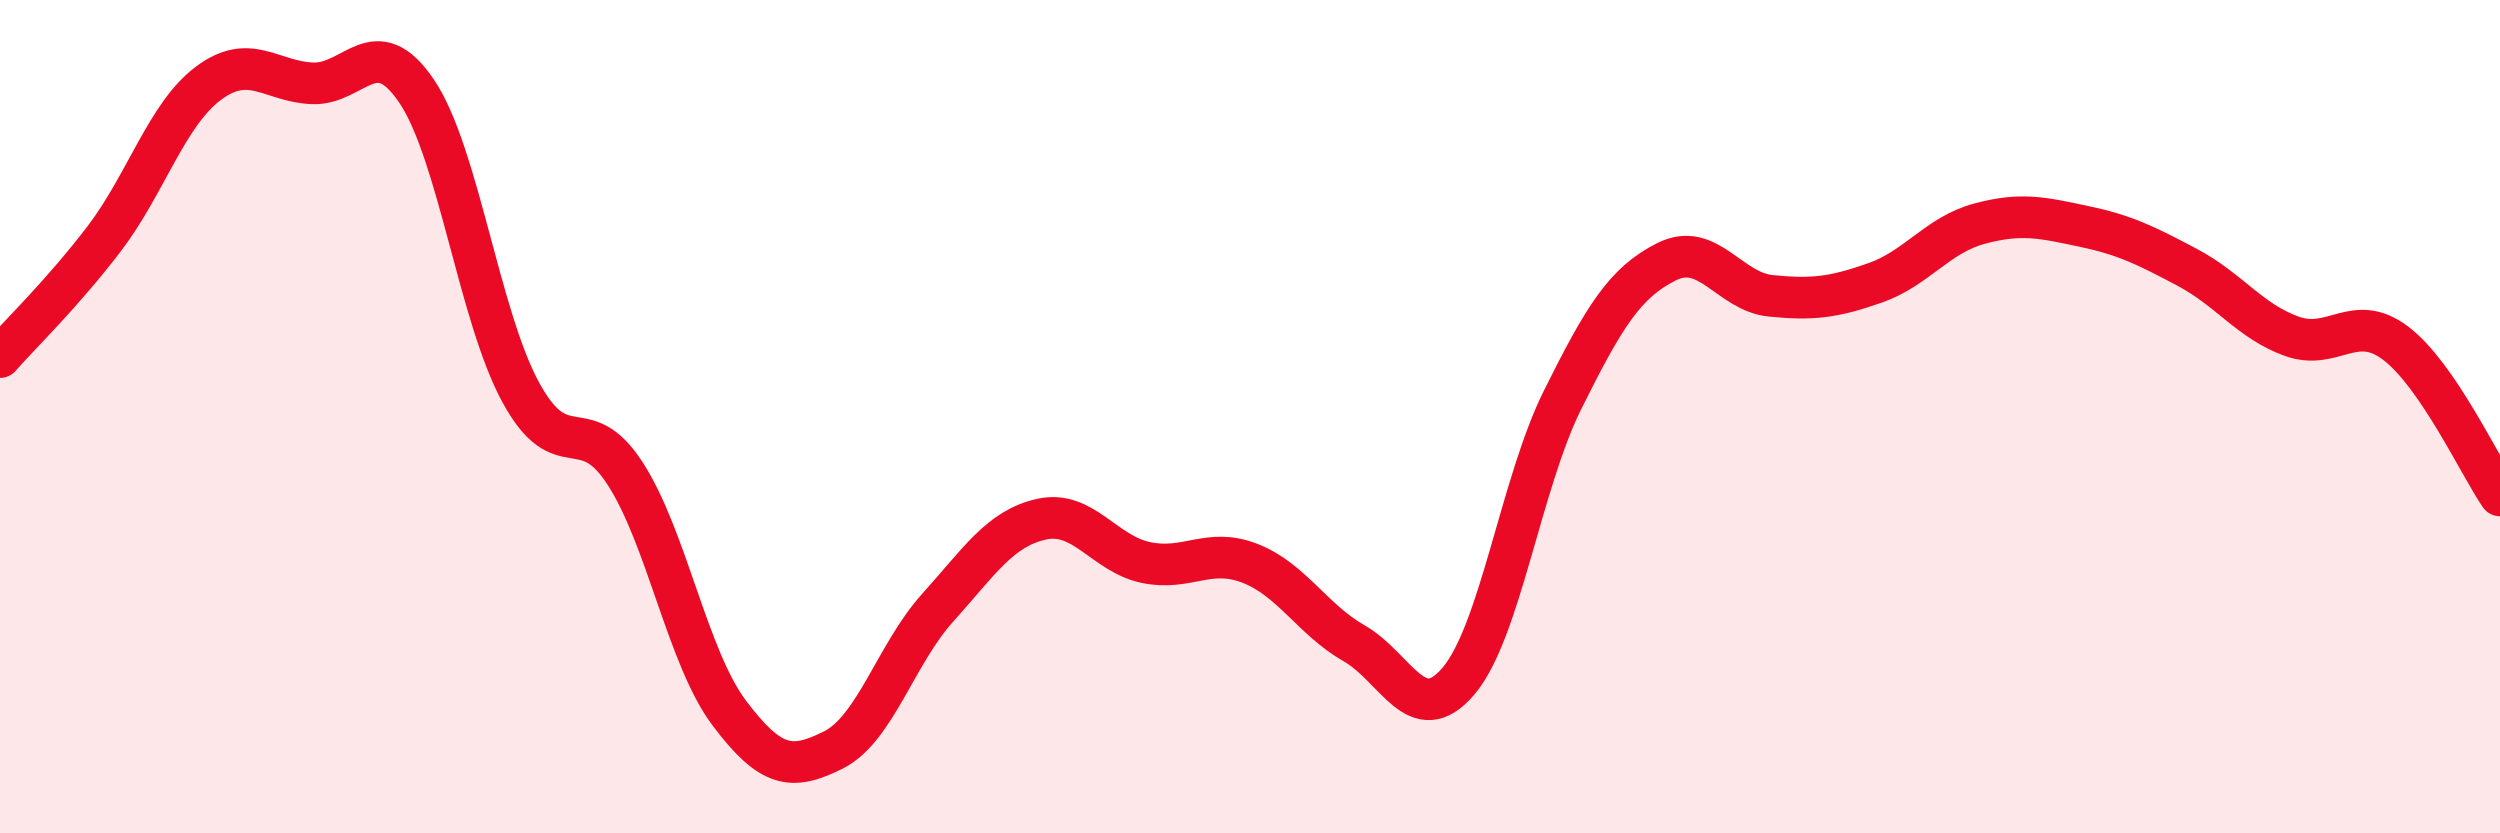
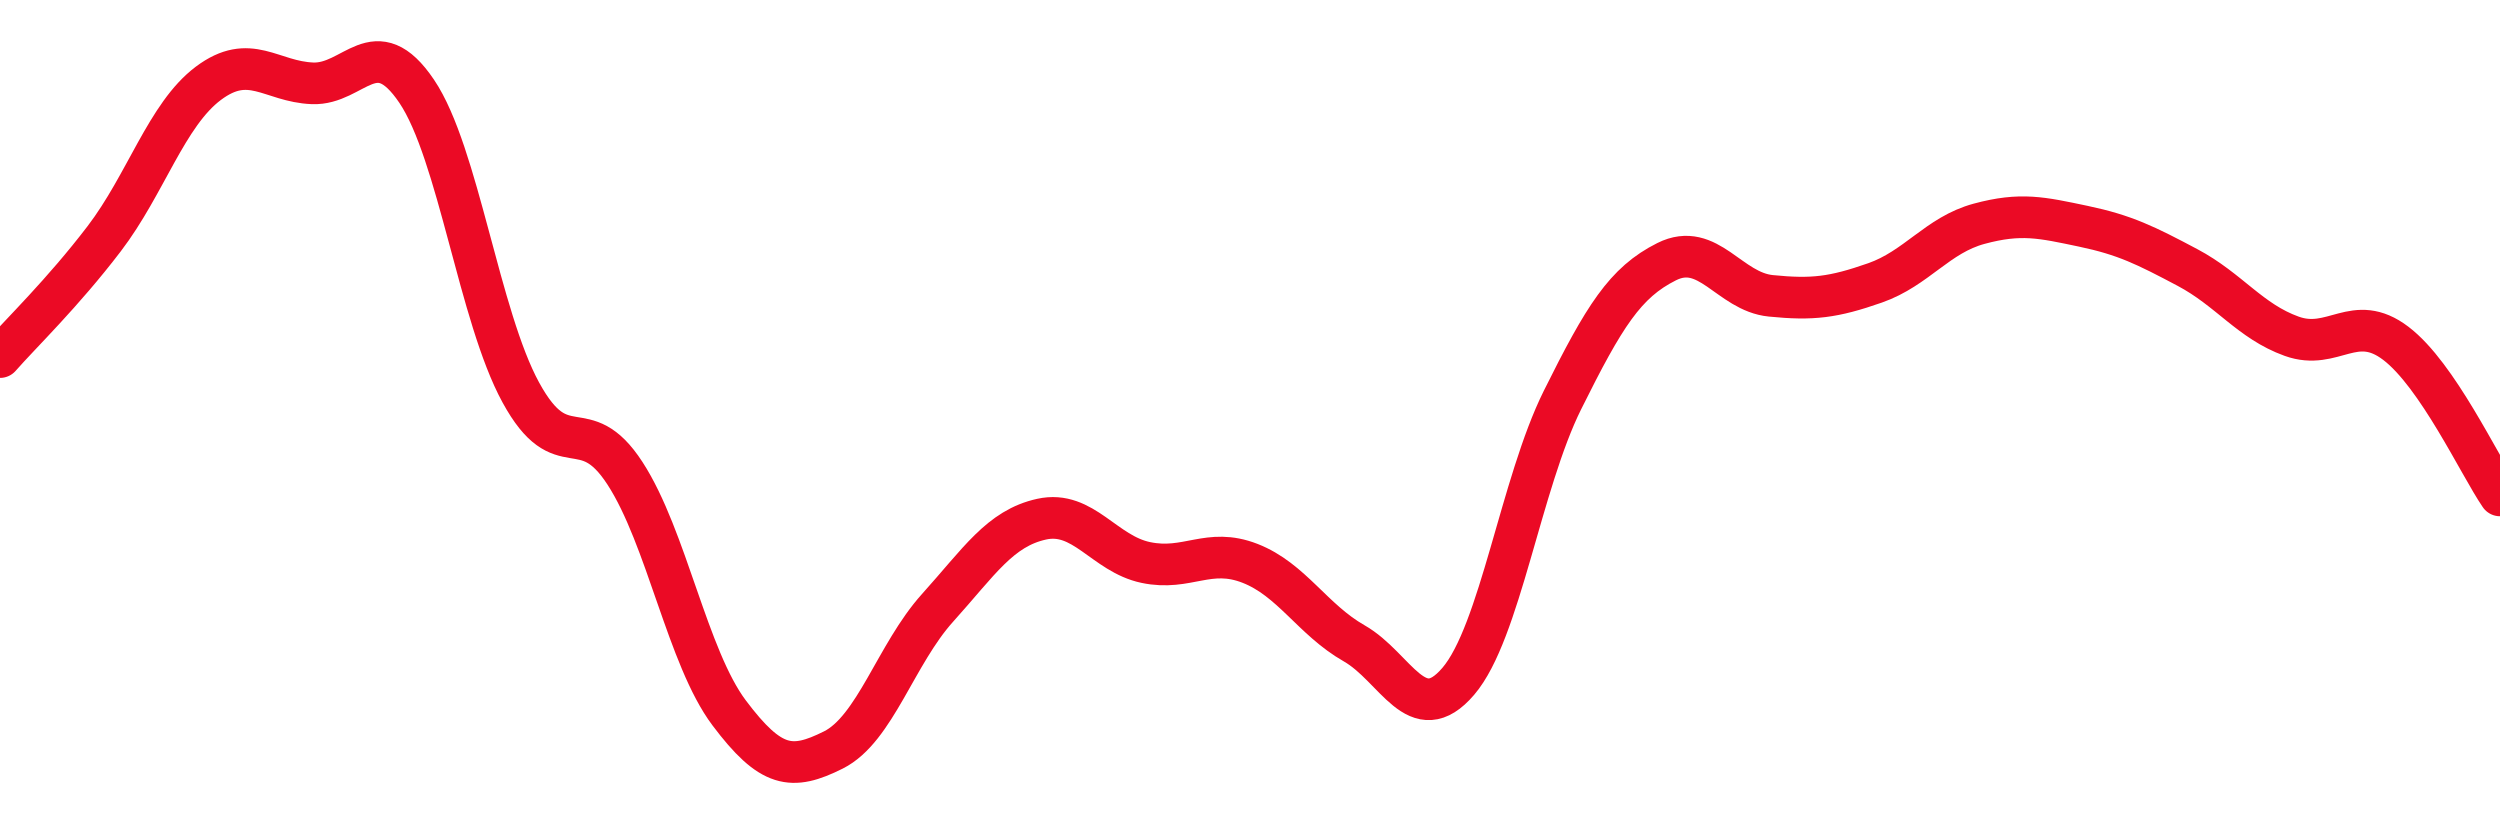
<svg xmlns="http://www.w3.org/2000/svg" width="60" height="20" viewBox="0 0 60 20">
-   <path d="M 0,8.57 C 0.5,8 1.5,7.04 2.5,5.73 C 3.5,4.42 4,2.75 5,2 C 6,1.25 6.5,1.96 7.5,2 C 8.5,2.04 9,0.71 10,2.19 C 11,3.67 11.5,7.59 12.5,9.42 C 13.5,11.25 14,9.82 15,11.36 C 16,12.9 16.5,15.78 17.5,17.11 C 18.5,18.44 19,18.5 20,18 C 21,17.5 21.5,15.7 22.5,14.59 C 23.5,13.48 24,12.68 25,12.46 C 26,12.24 26.5,13.29 27.5,13.5 C 28.5,13.71 29,13.13 30,13.52 C 31,13.91 31.5,14.87 32.5,15.44 C 33.5,16.01 34,17.52 35,16.35 C 36,15.18 36.5,11.61 37.5,9.6 C 38.5,7.59 39,6.78 40,6.28 C 41,5.78 41.5,7 42.5,7.1 C 43.5,7.2 44,7.14 45,6.79 C 46,6.44 46.5,5.64 47.5,5.37 C 48.5,5.1 49,5.22 50,5.43 C 51,5.64 51.5,5.89 52.5,6.42 C 53.5,6.95 54,7.71 55,8.07 C 56,8.43 56.5,7.48 57.5,8.24 C 58.5,9 59.5,11.16 60,11.89L60 20L0 20Z" fill="#EB0A25" opacity="0.1" stroke-linecap="round" stroke-linejoin="round" />
  <path d="M 0,8.57 C 0.5,8 1.5,7.04 2.5,5.73 C 3.5,4.42 4,2.75 5,2 C 6,1.25 6.5,1.96 7.5,2 C 8.5,2.04 9,0.71 10,2.19 C 11,3.67 11.5,7.59 12.5,9.42 C 13.5,11.25 14,9.82 15,11.36 C 16,12.9 16.5,15.78 17.5,17.11 C 18.5,18.44 19,18.5 20,18 C 21,17.5 21.5,15.7 22.5,14.59 C 23.5,13.48 24,12.68 25,12.46 C 26,12.24 26.5,13.29 27.5,13.5 C 28.5,13.71 29,13.13 30,13.52 C 31,13.91 31.5,14.87 32.5,15.44 C 33.5,16.01 34,17.52 35,16.35 C 36,15.18 36.5,11.61 37.5,9.6 C 38.5,7.59 39,6.78 40,6.28 C 41,5.78 41.5,7 42.5,7.1 C 43.5,7.2 44,7.14 45,6.79 C 46,6.44 46.5,5.64 47.5,5.37 C 48.5,5.1 49,5.22 50,5.43 C 51,5.64 51.5,5.89 52.5,6.42 C 53.5,6.95 54,7.71 55,8.07 C 56,8.43 56.5,7.48 57.5,8.24 C 58.5,9 59.5,11.16 60,11.89" stroke="#EB0A25" stroke-width="1" fill="none" stroke-linecap="round" stroke-linejoin="round" />
</svg>